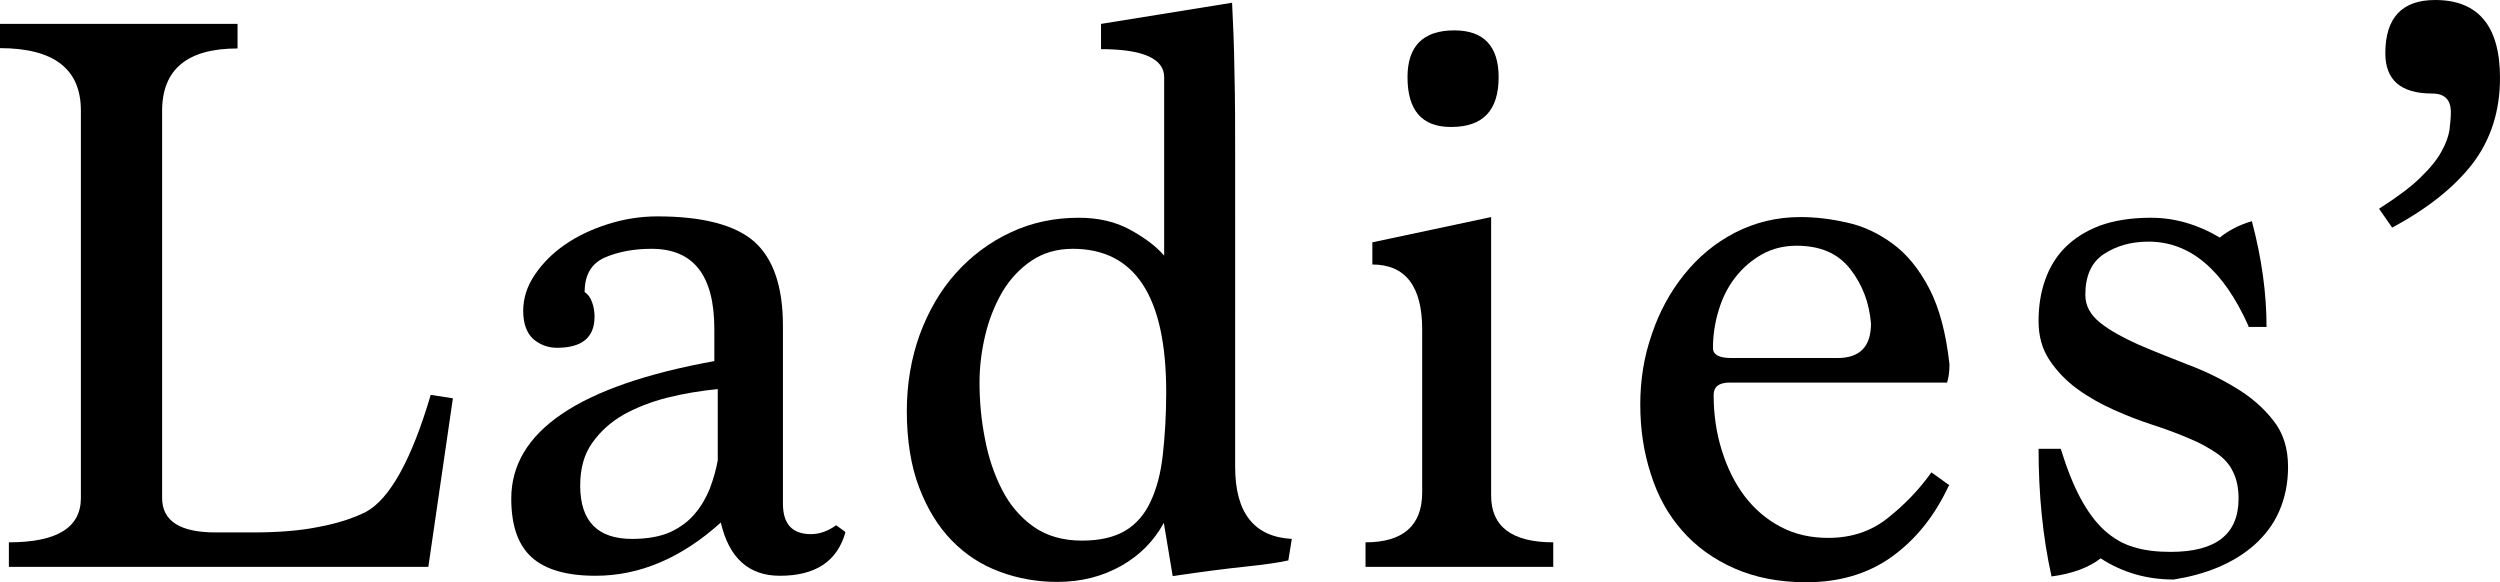
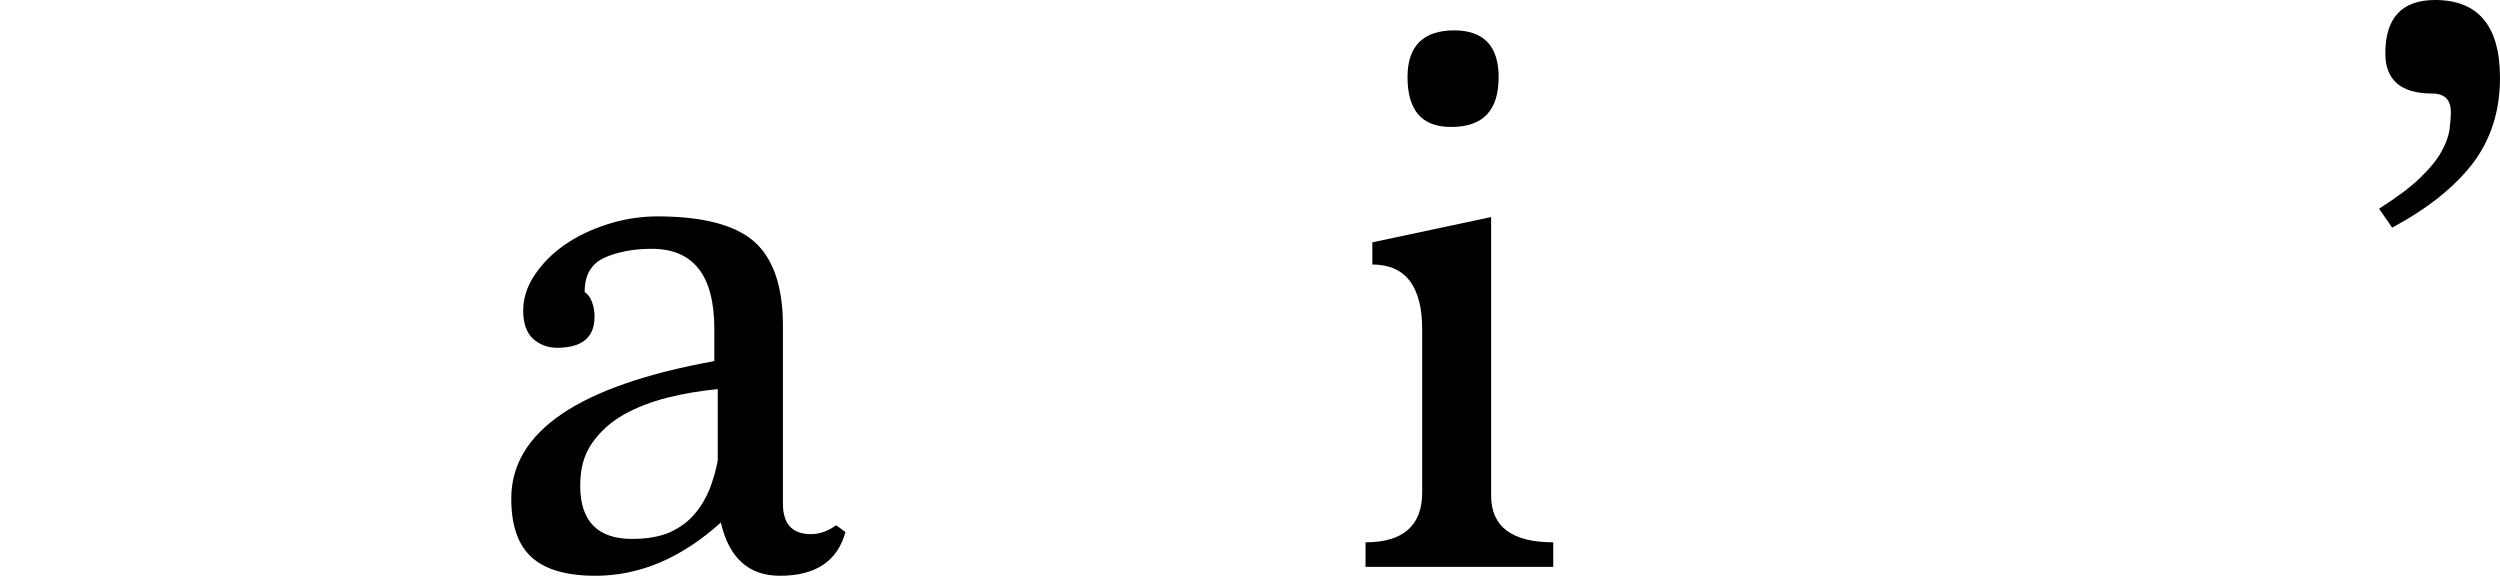
<svg xmlns="http://www.w3.org/2000/svg" id="_レイヤー_2" data-name="レイヤー 2" viewBox="0 0 73.25 17.06">
  <g id="_文字" data-name="文字">
    <g>
-       <path d="M.26,16.61v-.72c1.41,0,2.11-.43,2.11-1.3V3.24c0-1.22-.79-1.83-2.38-1.83V.7H6.96v.72c-1.47,0-2.21,.61-2.21,1.83V14.59c0,.67,.52,1.01,1.56,1.01h1.1c.74,0,1.38-.05,1.92-.16,.54-.1,1.01-.25,1.39-.44,.7-.38,1.34-1.53,1.9-3.43l.65,.1-.72,4.94H.26Z" />
      <path d="M24.77,15.6c-.24,.85-.88,1.27-1.92,1.27-.91,0-1.49-.52-1.73-1.56-1.15,1.04-2.38,1.56-3.67,1.56-.85,0-1.47-.18-1.87-.54-.4-.36-.6-.93-.6-1.72,0-1.97,1.98-3.31,5.95-4.03v-.94c0-1.57-.61-2.35-1.84-2.35-.53,0-.99,.09-1.38,.26-.39,.18-.58,.51-.58,1.01,.1,.06,.17,.16,.22,.3,.05,.14,.07,.28,.07,.42,0,.61-.37,.91-1.1,.91-.27,0-.5-.09-.7-.26-.19-.18-.29-.45-.29-.82s.11-.72,.34-1.06,.52-.63,.88-.88c.36-.25,.78-.45,1.25-.6,.47-.15,.96-.23,1.46-.23,1.33,0,2.28,.25,2.84,.74,.56,.5,.84,1.32,.84,2.47v5.21c0,.59,.27,.89,.82,.89,.26,0,.5-.09,.74-.26l.26,.19Zm-3.74-4.2c-.5,.05-.99,.13-1.47,.25-.48,.12-.91,.29-1.29,.5-.38,.22-.68,.49-.92,.83s-.35,.75-.35,1.25c0,1.04,.51,1.56,1.52,1.56,.45,0,.83-.07,1.12-.2,.3-.14,.54-.32,.72-.54,.19-.22,.33-.47,.44-.74,.1-.27,.18-.54,.23-.82v-2.09Z" />
-       <path d="M37.75,16.42c-.26,.06-.67,.12-1.24,.18-.57,.06-1.28,.15-2.15,.28l-.26-1.56c-.29,.53-.7,.95-1.25,1.26s-1.17,.47-1.87,.47c-.59,0-1.16-.1-1.69-.3-.54-.2-1-.5-1.4-.91-.4-.41-.72-.93-.96-1.56-.24-.63-.36-1.38-.36-2.24,0-.8,.13-1.55,.38-2.24,.26-.7,.61-1.3,1.06-1.8,.45-.5,.98-.9,1.6-1.19s1.28-.43,2-.43c.58,0,1.08,.12,1.5,.35s.76,.48,1,.76V2.26c0-.54-.62-.82-1.85-.82V.7l3.84-.62c.03,.59,.06,1.28,.07,2.06,.02,.78,.02,1.62,.02,2.5V13.68c0,1.34,.55,2.05,1.66,2.11l-.1,.62Zm-6.05-.58c.53,0,.95-.1,1.27-.29,.32-.19,.57-.48,.74-.85,.18-.38,.3-.83,.36-1.37s.1-1.15,.1-1.84c0-2.8-.91-4.2-2.74-4.2-.46,0-.87,.12-1.21,.35-.34,.23-.63,.54-.85,.91-.22,.38-.39,.8-.5,1.26-.11,.46-.17,.93-.17,1.39,0,.56,.05,1.11,.16,1.66,.1,.54,.27,1.04,.5,1.49,.23,.45,.54,.81,.92,1.08s.86,.41,1.42,.41Z" />
      <path d="M40.01,16.61v-.72c1.1,0,1.66-.49,1.66-1.46v-4.78c0-1.26-.49-1.9-1.46-1.9v-.65l3.48-.74V14.52c0,.91,.61,1.37,1.82,1.37v.72h-5.5Zm2.5-12.89c-.85,0-1.27-.49-1.27-1.46,0-.91,.46-1.37,1.37-1.37,.86,0,1.3,.46,1.3,1.37,0,.98-.46,1.46-1.39,1.46Z" />
-       <path d="M57.1,14.23c-.42,.9-.98,1.59-1.68,2.09s-1.54,.74-2.5,.74c-.8,0-1.5-.14-2.11-.41-.61-.27-1.12-.64-1.52-1.1-.41-.46-.72-1.02-.92-1.66-.21-.64-.31-1.32-.31-2.04s.11-1.41,.34-2.06c.22-.66,.54-1.24,.95-1.75,.41-.51,.9-.92,1.48-1.22,.58-.3,1.22-.46,1.92-.46,.43,0,.88,.05,1.36,.16,.47,.1,.92,.31,1.33,.61,.42,.3,.78,.74,1.08,1.31s.5,1.32,.6,2.24c0,.19-.02,.37-.07,.53h-6.38c-.3,0-.46,.12-.46,.36,0,.58,.08,1.12,.24,1.63,.16,.51,.38,.96,.67,1.34,.29,.38,.64,.68,1.06,.9s.88,.32,1.39,.32c.67,0,1.25-.19,1.74-.58s.92-.83,1.28-1.34l.53,.38Zm-3.26-3.74c.66,0,.98-.34,.98-1.01-.05-.61-.25-1.14-.61-1.6-.36-.46-.88-.68-1.57-.68-.37,0-.7,.08-1.01,.25-.3,.17-.56,.39-.78,.67-.22,.28-.38,.6-.49,.96-.11,.36-.17,.73-.17,1.12,0,.19,.18,.29,.53,.29h3.12Z" />
-       <path d="M65.88,9.55c-.74-1.65-1.71-2.47-2.93-2.47-.5,0-.93,.12-1.3,.36-.37,.24-.55,.64-.55,1.2,0,.32,.15,.59,.44,.82s.66,.43,1.1,.63c.44,.19,.92,.38,1.43,.58,.51,.19,.99,.42,1.43,.69,.44,.26,.81,.58,1.1,.95,.3,.37,.44,.83,.44,1.37,0,.48-.09,.91-.26,1.3s-.42,.71-.73,.99c-.31,.27-.67,.49-1.08,.66-.41,.17-.84,.28-1.28,.35-.8,0-1.51-.21-2.14-.62-.35,.27-.83,.45-1.44,.53-.26-1.17-.38-2.42-.38-3.74h.65c.18,.58,.37,1.06,.58,1.45s.44,.7,.7,.94c.26,.23,.54,.4,.86,.49,.32,.1,.68,.14,1.08,.14,1.33,0,1.99-.52,1.99-1.56,0-.3-.05-.56-.16-.78-.1-.22-.26-.4-.48-.55-.22-.15-.48-.3-.8-.43-.32-.14-.7-.28-1.13-.42-.34-.11-.7-.25-1.08-.42-.38-.17-.74-.37-1.07-.61-.33-.24-.6-.52-.82-.85-.22-.33-.32-.71-.32-1.14s.06-.83,.19-1.2c.13-.37,.32-.69,.59-.96s.6-.48,1.02-.64c.42-.15,.91-.23,1.49-.23,.69,0,1.36,.19,2.02,.58,.26-.21,.57-.37,.94-.48,.29,1.09,.43,2.12,.43,3.1h-.53Z" />
      <path d="M69.7,6.12c.53-.34,.94-.64,1.22-.92,.29-.28,.5-.54,.62-.77,.13-.23,.2-.44,.23-.62,.02-.18,.04-.36,.04-.52,0-.37-.18-.55-.55-.55-.91,0-1.37-.39-1.37-1.18,0-1.04,.49-1.56,1.46-1.56,1.26,0,1.9,.76,1.9,2.28,0,.98-.27,1.81-.8,2.51-.54,.7-1.32,1.32-2.36,1.88l-.38-.55Z" />
    </g>
  </g>
</svg>